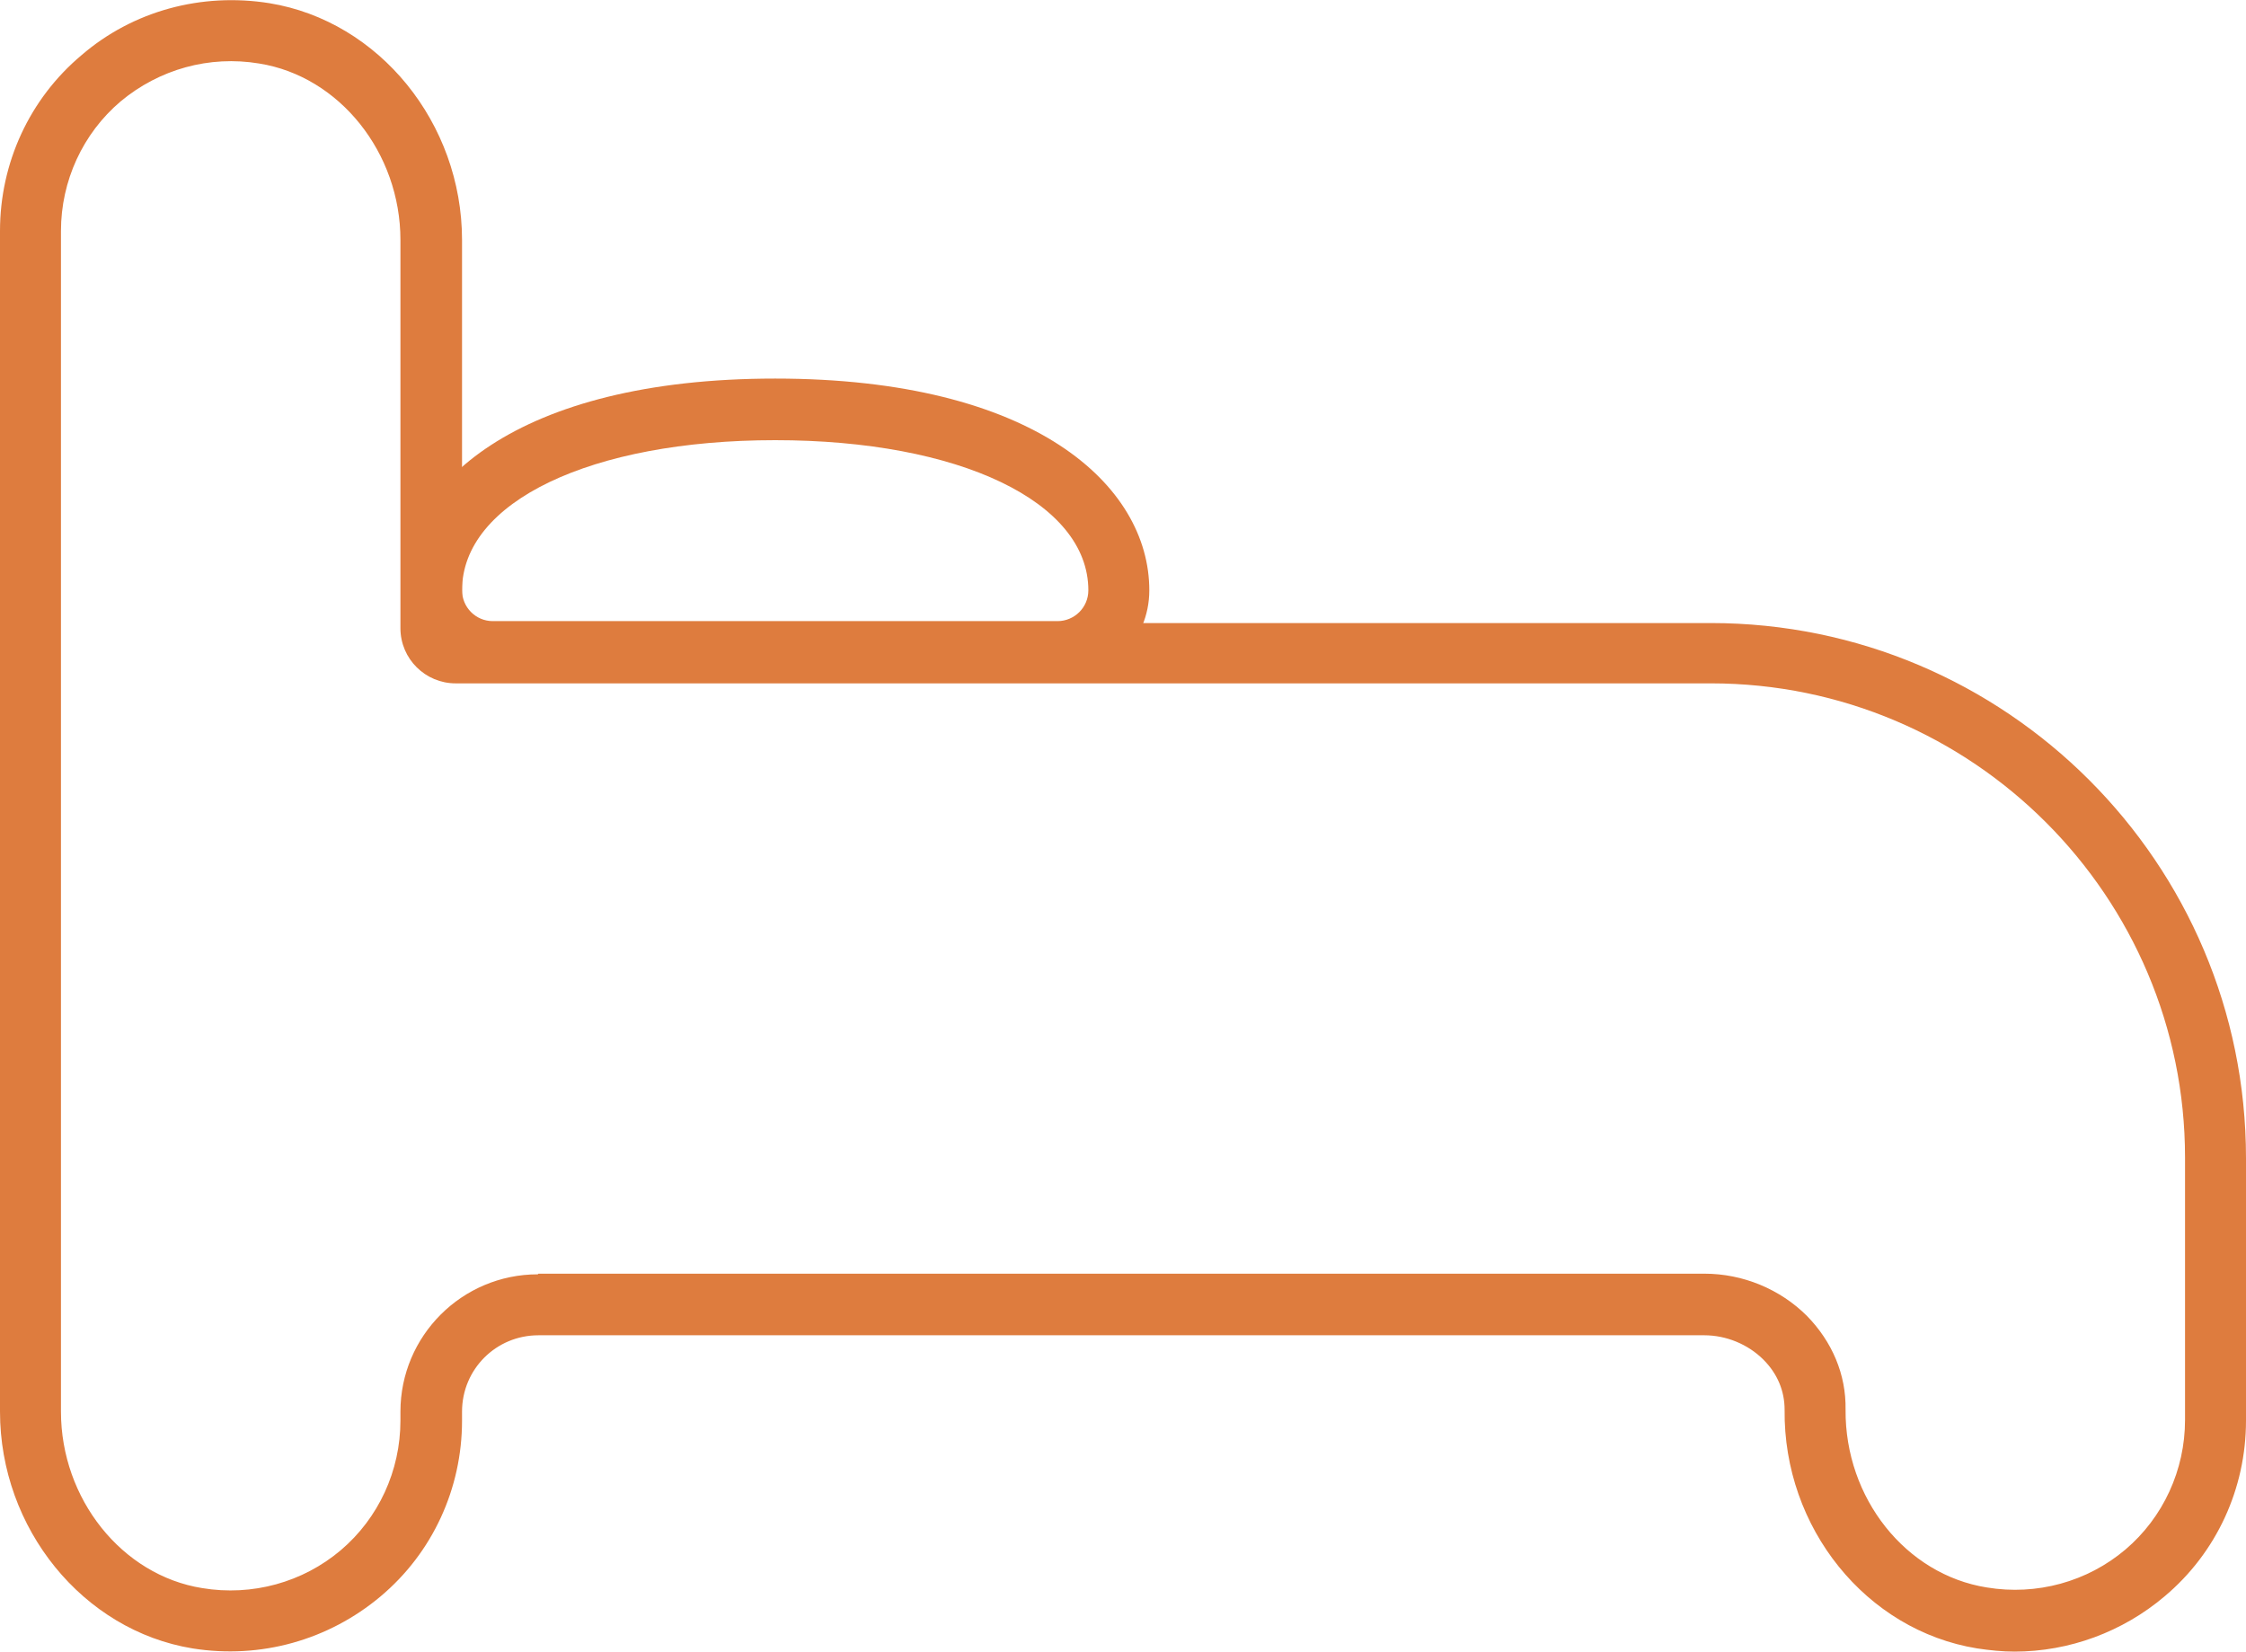
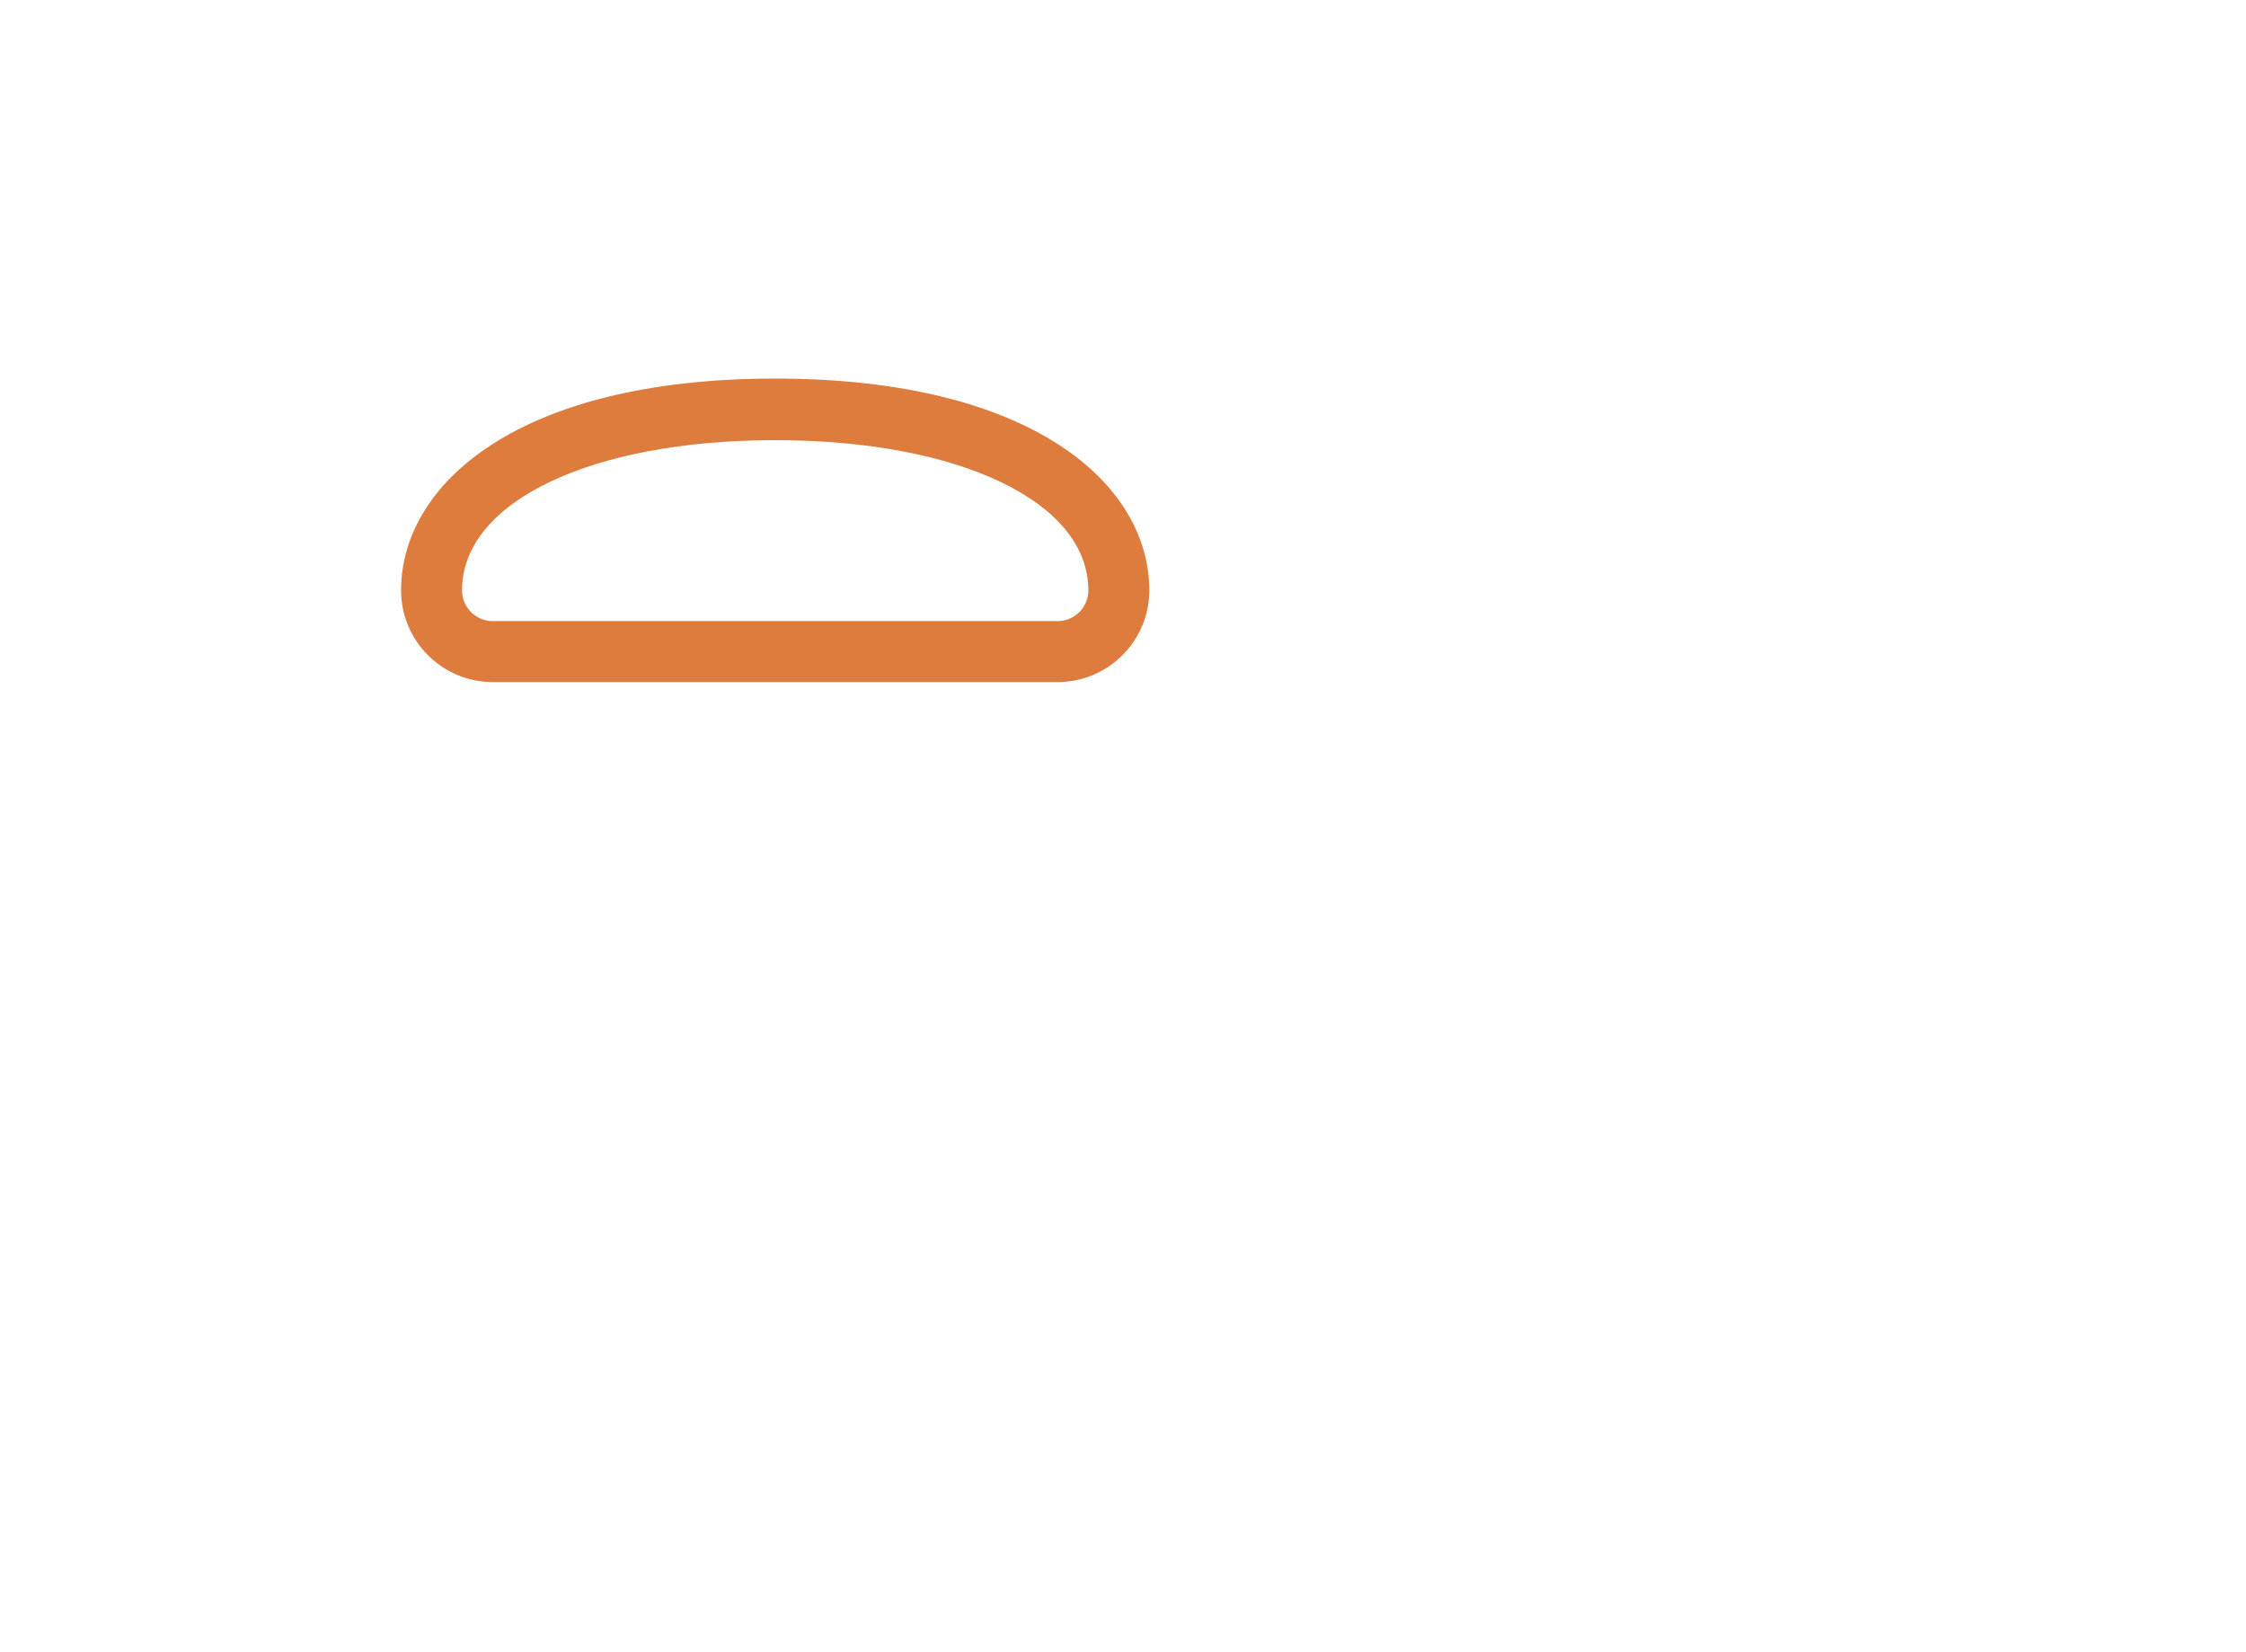
<svg xmlns="http://www.w3.org/2000/svg" id="Camada_2" data-name="Camada 2" viewBox="0 0 35 25.74">
  <defs>
    <style>
      .cls-1 {
        fill: #de7c3e;
        stroke-width: 0px;
      }
    </style>
  </defs>
  <g id="Layer_1" data-name="Layer 1">
    <g>
-       <path class="cls-1" d="M31.4,25.74c-.2,0-.39-.02-.59-.05-1.73-.28-3.02-1.88-3-3.72,0-.29-.11-.56-.33-.78-.24-.24-.58-.38-.92-.38H8.39c-.66,0-1.19.53-1.19,1.19v.14c0,1.06-.46,2.06-1.27,2.74-.81.68-1.87.98-2.93.81-1.71-.28-3-1.87-3-3.69V3.6C0,2.54.46,1.54,1.27.86,2.07.17,3.14-.12,4.2.05c1.71.28,3,1.87,3,3.69v5.97h19.46c4.6,0,8.34,3.74,8.34,8.34v4.09c0,1.06-.46,2.06-1.27,2.74-.65.55-1.48.86-2.34.86ZM8.39,19.85h18.17c.6,0,1.18.24,1.6.66.39.4.61.91.6,1.46-.01,1.38.94,2.57,2.2,2.77.78.13,1.57-.09,2.16-.59.59-.5.93-1.24.93-2.02v-4.09c0-4.07-3.31-7.39-7.39-7.39H7.1c-.47,0-.86-.38-.86-.86V3.74c0-1.36-.95-2.55-2.2-2.75-.78-.13-1.56.09-2.16.59-.59.5-.93,1.24-.93,2.02v18.4c0,1.36.95,2.55,2.2,2.75.78.13,1.57-.09,2.16-.59.59-.5.93-1.24.93-2.02v-.14c0-1.18.96-2.14,2.14-2.14Z" />
      <path class="cls-1" d="M16.48,10.63H7.68c-.79,0-1.43-.64-1.43-1.43,0-1.64,1.8-3.3,5.83-3.3s5.83,1.66,5.83,3.3c0,.79-.64,1.43-1.43,1.43ZM12.08,6.86c-2.87,0-4.88.96-4.88,2.34,0,.26.21.48.48.48h8.8c.26,0,.48-.21.48-.48,0-1.38-2.01-2.34-4.88-2.34Z" />
    </g>
  </g>
</svg>